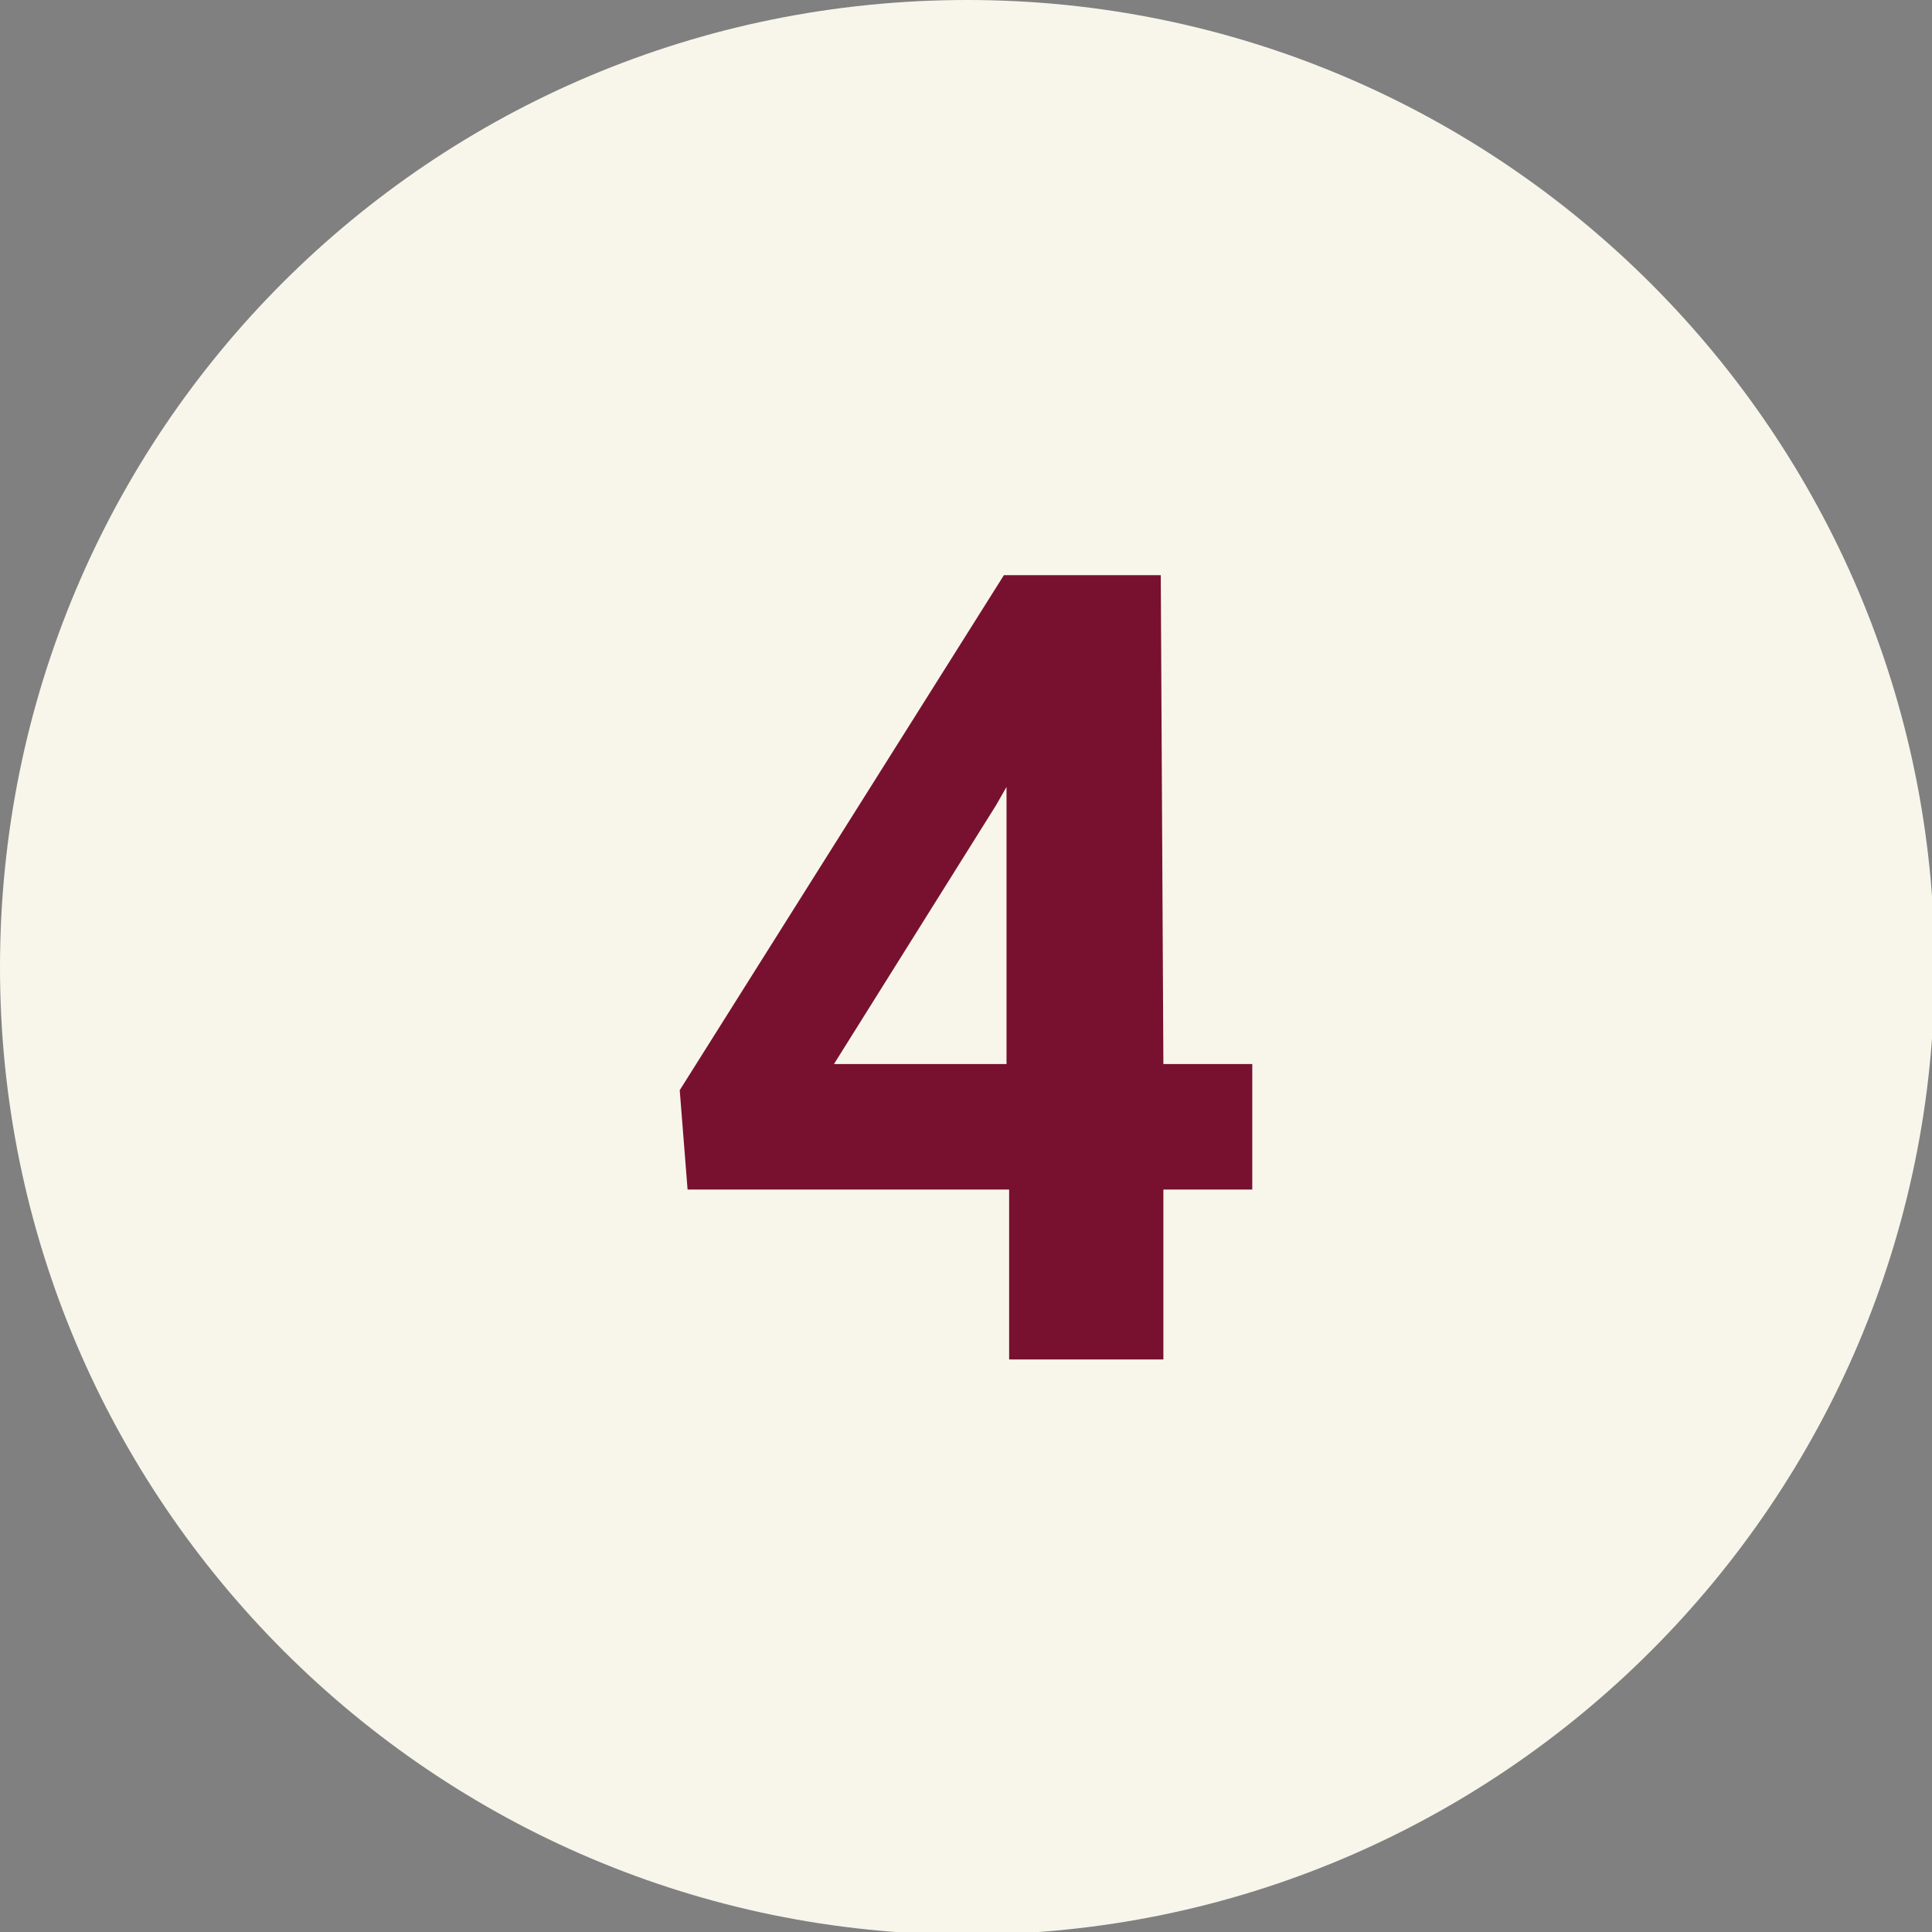
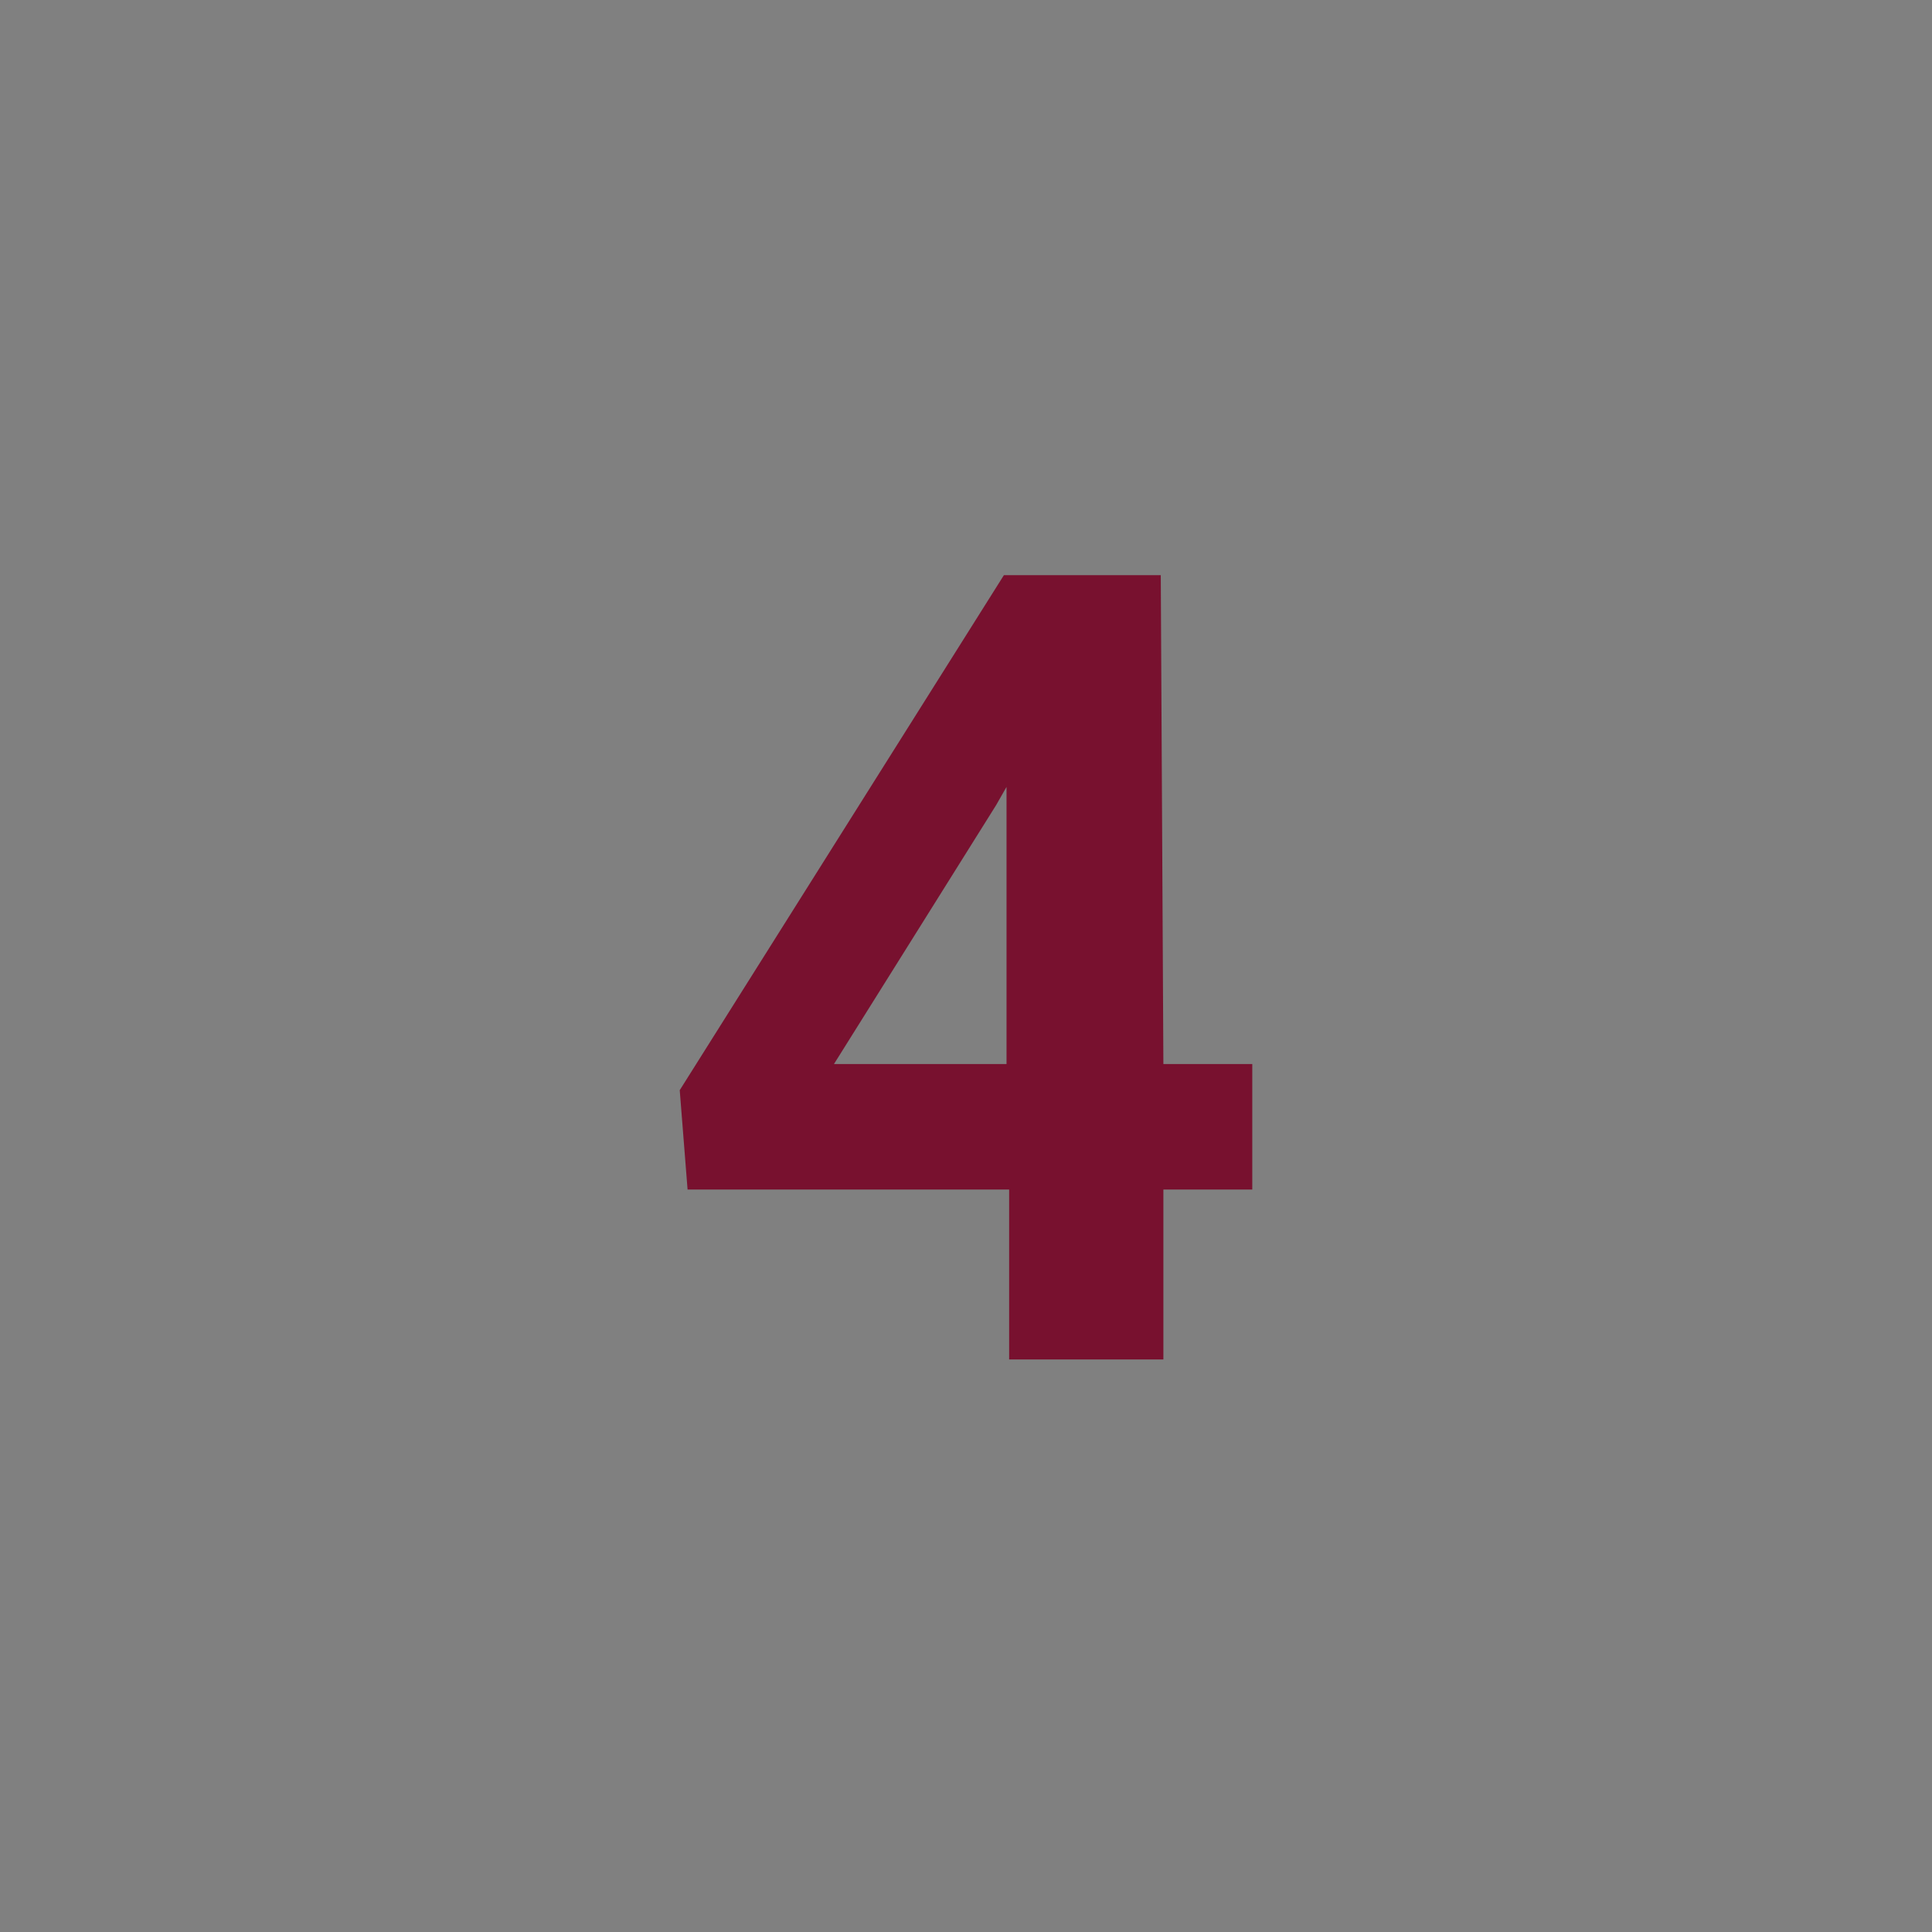
<svg xmlns="http://www.w3.org/2000/svg" version="1.1" id="Gruppe_2" x="0px" y="0px" viewBox="0 0 73.9 73.9" style="enable-background:new 0 0 73.9 73.9;" xml:space="preserve">
  <rect x="0" y="0" width="73.9" height="73.9" fill="#808080" stroke="none" />
  <style type="text/css">
	.st0{fill-rule:evenodd;clip-rule:evenodd;fill:#F8F6EB;}
	.st1{fill:#78112F;}
</style>
-   <path id="Ellipse_4_Kopie_5" class="st0" d="M37,0c20.4,0,37,16.6,37,37S57.4,74,37,74S0,57.4,0,37l0,0C0,16.5,16.5,0,37,0  C36.9,0,37,0,37,0z" />
  <g>
    <path class="st1" d="M44.5,40.7h3.4v4.8h-3.4V52h-5.9v-6.5H26.3L26,41.7L38.4,22h6L44.5,40.7L44.5,40.7z M31.9,40.7h6.6V30.1   l-0.4,0.7L31.9,40.7z" />
  </g>
</svg>